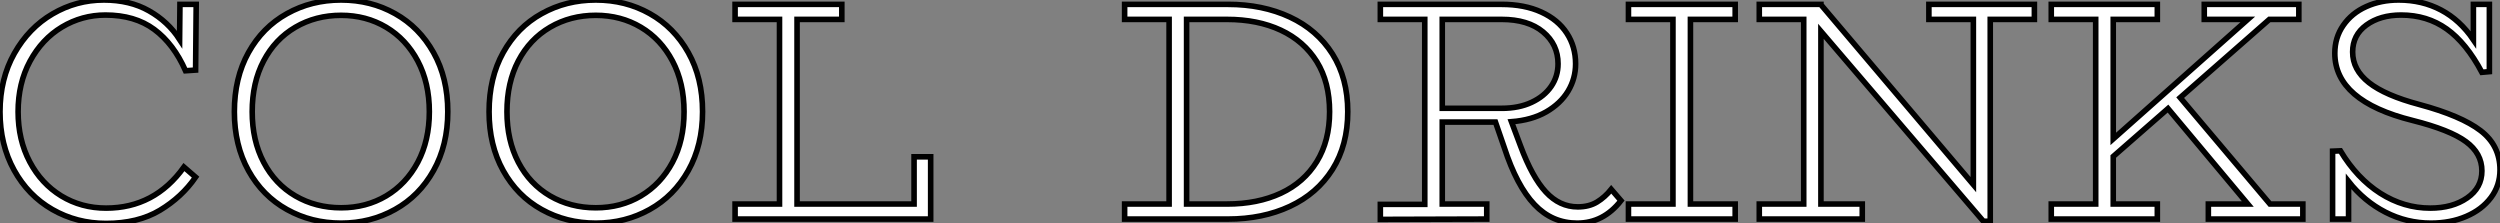
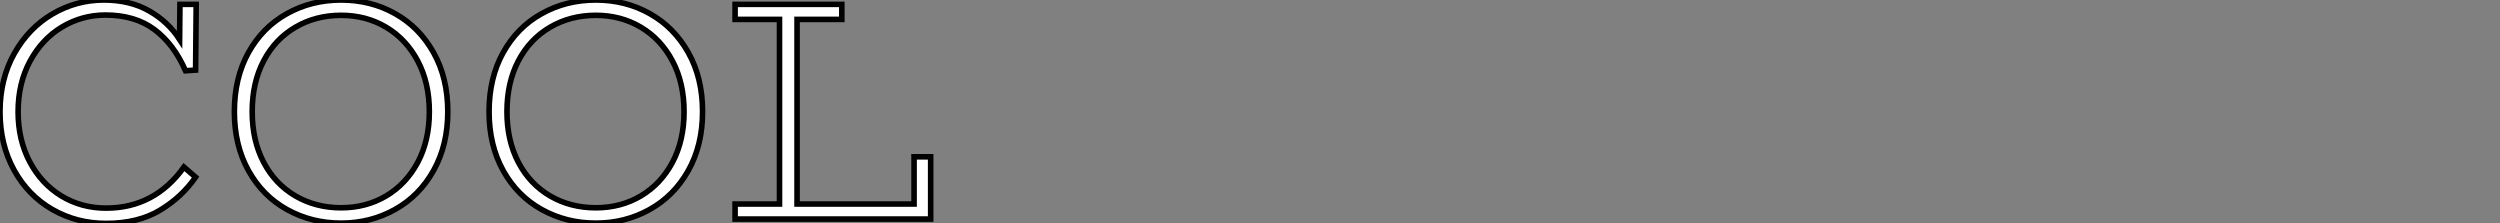
<svg xmlns="http://www.w3.org/2000/svg" viewBox="3.004 8.812 447.368 39.98">
  <rect x="3.004" y="8.812" width="447.368" height="39.98" fill="#808080" stroke="none" />
  <path d="M22.57-36.51Q18.37-36.51 14.78-34.36Q11.20-32.20 9.07-28.25Q6.94-24.30 6.94-19.21L6.94-19.21Q6.94-14.17 9.02-10.25Q11.09-6.33 14.67-4.14Q18.26-1.96 22.68-1.96L22.68-1.96Q31.36-1.96 36.62-9.30L36.62-9.30L38.70-7.50Q36.23-3.92 32.31-1.57Q28.39 0.78 22.68 0.78L22.68 0.78Q17.42 0.78 13.08-1.71Q8.74-4.20 6.22-8.76Q3.70-13.33 3.70-19.21L3.70-19.21Q3.70-25.09 6.27-29.65Q8.85-34.22 13.10-36.71Q17.36-39.20 22.29-39.20L22.29-39.20Q26.94-39.20 30.35-37.27Q33.77-35.34 35.84-32.14L35.84-32.14L35.90-38.42L38.81-38.42L38.70-26.66L36.90-26.54Q34.78-31.36 31.30-33.94Q27.83-36.51 22.57-36.51L22.57-36.51ZM64.74 0.73Q59.42 0.73 55.05-1.71Q50.68-4.14 48.16-8.68Q45.64-13.22 45.64-19.21L45.64-19.21Q45.64-25.26 48.16-29.79Q50.68-34.33 55.05-36.76Q59.42-39.20 64.74-39.20L64.74-39.20Q70.06-39.20 74.40-36.76Q78.74-34.33 81.28-29.79Q83.83-25.26 83.83-19.21L83.83-19.21Q83.83-13.22 81.28-8.68Q78.74-4.14 74.37-1.71Q70 0.73 64.74 0.73L64.74 0.73ZM64.74-2.02Q69.22-2.02 72.80-4.14Q76.38-6.27 78.46-10.16Q80.53-14.06 80.53-19.21L80.53-19.21Q80.53-24.36 78.46-28.28Q76.38-32.20 72.80-34.33Q69.22-36.46 64.74-36.46L64.74-36.46Q60.20-36.46 56.56-34.33Q52.92-32.20 50.88-28.31Q48.83-24.42 48.83-19.21L48.83-19.21Q48.83-14.06 50.88-10.16Q52.92-6.27 56.56-4.14Q60.20-2.02 64.74-2.02L64.74-2.02ZM110.32 0.73Q105 0.73 100.63-1.71Q96.26-4.14 93.74-8.68Q91.22-13.22 91.22-19.21L91.22-19.21Q91.22-25.26 93.74-29.79Q96.26-34.33 100.63-36.76Q105-39.20 110.32-39.20L110.32-39.20Q115.64-39.20 119.98-36.76Q124.32-34.33 126.87-29.79Q129.42-25.26 129.42-19.21L129.42-19.21Q129.42-13.22 126.87-8.68Q124.32-4.14 119.95-1.71Q115.58 0.73 110.32 0.73L110.32 0.73ZM110.32-2.02Q114.80-2.02 118.38-4.14Q121.97-6.27 124.04-10.16Q126.11-14.06 126.11-19.21L126.11-19.21Q126.11-24.36 124.04-28.28Q121.97-32.20 118.38-34.33Q114.80-36.46 110.32-36.46L110.32-36.46Q105.78-36.46 102.14-34.33Q98.50-32.20 96.46-28.31Q94.42-24.42 94.42-19.21L94.42-19.21Q94.42-14.06 96.46-10.16Q98.50-6.27 102.14-4.14Q105.78-2.02 110.32-2.02L110.32-2.02ZM167.27-11.14L170.24-11.14L170.24 0L135.24 0L135.24-2.69L143.19-2.69L143.19-35.73L135.24-35.73L135.24-38.42L154.34-38.42L154.34-35.73L146.33-35.73L146.33-2.69L167.27-2.69L167.27-11.14Z" fill="white" stroke="black" transform="translate(0 0) scale(1 1) translate(-0.696 48.013)" />
-   <path d="M20.66-38.42Q26.88-38.42 31.75-36.15Q36.62-33.88 39.37-29.54Q42.11-25.20 42.11-19.21L42.11-19.21Q42.11-13.22 39.37-8.88Q36.62-4.54 31.75-2.27Q26.88 0 20.66 0L20.66 0L2.18 0L2.18-2.69L10.14-2.69L10.14-35.73L2.18-35.73L2.18-38.42L20.66-38.42ZM20.50-2.69Q25.98-2.69 30.13-4.62Q34.27-6.55 36.57-10.28Q38.86-14 38.86-19.21L38.86-19.21Q38.86-24.47 36.57-28.17Q34.27-31.86 30.13-33.80Q25.98-35.73 20.50-35.73L20.50-35.73L13.27-35.73L13.27-2.69L20.50-2.69ZM89.26-5.32L91-3.30Q87.86 0.73 83.16 0.73L83.16 0.73Q78.68 0.73 75.52-2.60Q72.35-5.94 70.11-12.82L70.11-12.82L68.54-17.36L59.02-17.36L59.02-2.69L66.98-2.69L66.98 0L47.94 0.06L47.94-2.63L55.89-2.63L55.89-35.73L47.94-35.73L47.94-38.42L69.61-38.42Q73.75-38.42 76.75-37.04Q79.74-35.67 81.31-33.26Q82.88-30.86 82.88-27.78L82.88-27.78Q82.88-25.14 81.54-22.90Q80.19-20.66 77.62-19.18Q75.04-17.70 71.40-17.42L71.40-17.42L73.02-13.10Q75.10-7.50 77.56-4.84Q80.02-2.18 83.27-2.18L83.27-2.18Q85.29-2.18 86.72-3.05Q88.14-3.92 89.26-5.32L89.26-5.32ZM59.02-35.73L59.02-19.82L69.66-19.82Q72.74-19.82 75.01-20.89Q77.28-21.95 78.51-23.74Q79.74-25.54 79.74-27.78L79.74-27.78Q79.74-31.25 77.06-33.49Q74.37-35.73 69.66-35.73L69.66-35.73L59.02-35.73ZM111.44-35.73L103.43-35.73L103.43-2.69L111.44-2.69L111.44 0L92.34 0L92.34-2.69L100.30-2.69L100.30-35.73L92.34-35.73L92.34-38.42L111.44-38.42L111.44-35.73ZM164.98-38.42L164.98-35.73L157.08-35.73L157.08 0.39L155.85 0.39L126.78-33.60L126.78-2.69L134.18-2.69L134.18 0L115.75 0L115.75-2.69L123.70-2.69L123.70-35.73L115.75-35.73L115.75-38.42L126.78-38.42L126.78-38.36L154.06-6.16L154.06-35.73L146.10-35.73L146.10-38.42L164.98-38.42ZM207.14-2.69L213.02-2.69L213.02 0L196.11 0L196.11-2.69L203.17-2.69L188.89-19.77L179.09-11.20L179.09-2.69L186.98-2.69L186.98 0L168 0L168-2.69L175.95-2.69L175.95-35.73L168-35.73L168-38.42L186.98-38.42L186.98-35.73L179.09-35.73L179.09-14.34L203.17-35.73L195.38-35.73L195.38-38.42L212.30-38.42L212.30-35.73L207.03-35.73L191.07-21.73L207.14-2.69ZM233.86-20.50Q241.36-18.48 244.83-15.82Q248.30-13.16 248.30-8.79L248.30-8.79Q248.30-5.99 246.68-3.84Q245.06-1.68 242.26-0.48Q239.46 0.73 235.93 0.73L235.93 0.73Q231.62 0.73 227.81-1.23Q224-3.19 221.20-6.72L221.20-6.72L221.20 0L218.34 0L218.34-12.15L219.74-12.21Q222.71-7.28 226.88-4.62Q231.06-1.96 235.82-1.96L235.82-1.96Q239.79-1.96 242.42-3.78Q245.06-5.60 245.06-8.62L245.06-8.62Q245.06-11.76 242.20-13.86Q239.34-15.96 232.68-17.64L232.68-17.64Q218.74-21.11 218.74-29.68L218.74-29.68Q218.74-32.48 220.25-34.66Q221.76-36.85 224.36-38.02Q226.97-39.20 230.16-39.20L230.16-39.20Q234.36-39.20 237.75-37.41Q241.14-35.62 243.54-32.09L243.54-32.09L243.54-38.42L246.40-38.42L246.40-26.38L245.06-26.26Q242.26-31.53 238.76-34.02Q235.26-36.51 230.61-36.51L230.61-36.51Q226.86-36.51 224.39-34.72Q221.93-32.93 221.93-29.90L221.93-29.90Q221.93-26.71 224.84-24.42Q227.75-22.12 233.86-20.50L233.86-20.50Z" fill="white" stroke="black" transform="translate(202.256 0) scale(1 1) translate(-0.184 48.013)" />
</svg>